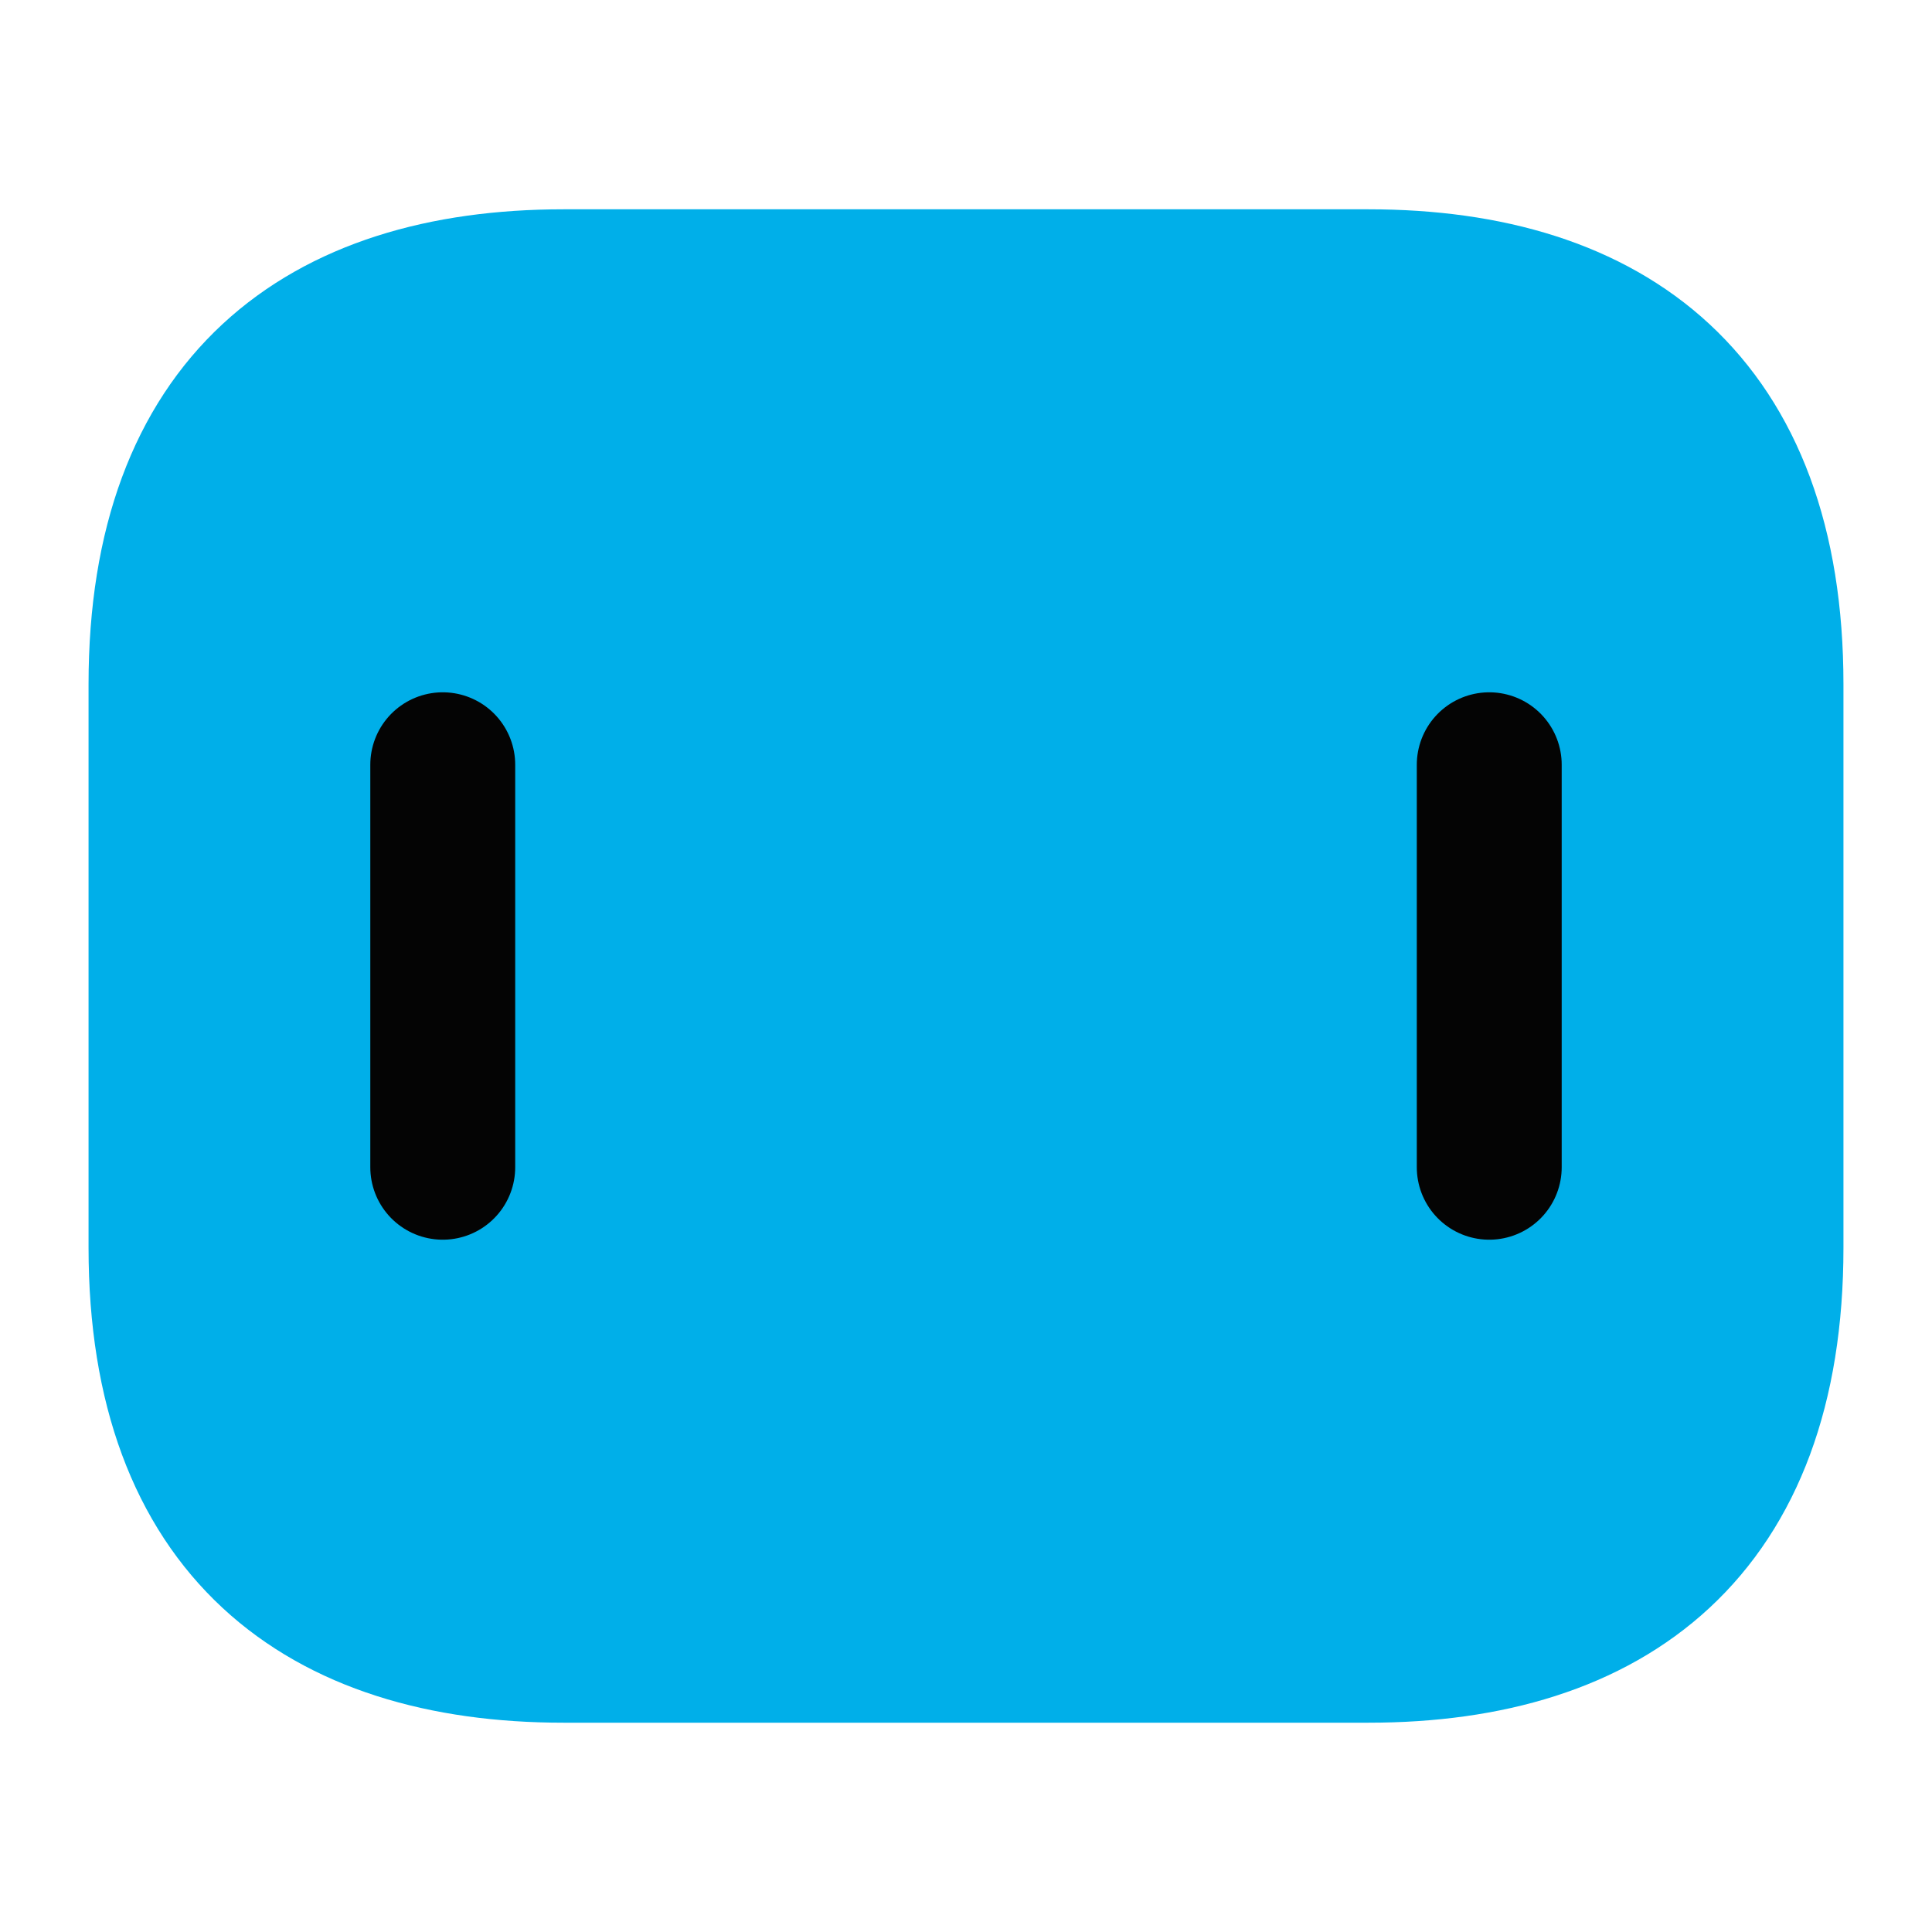
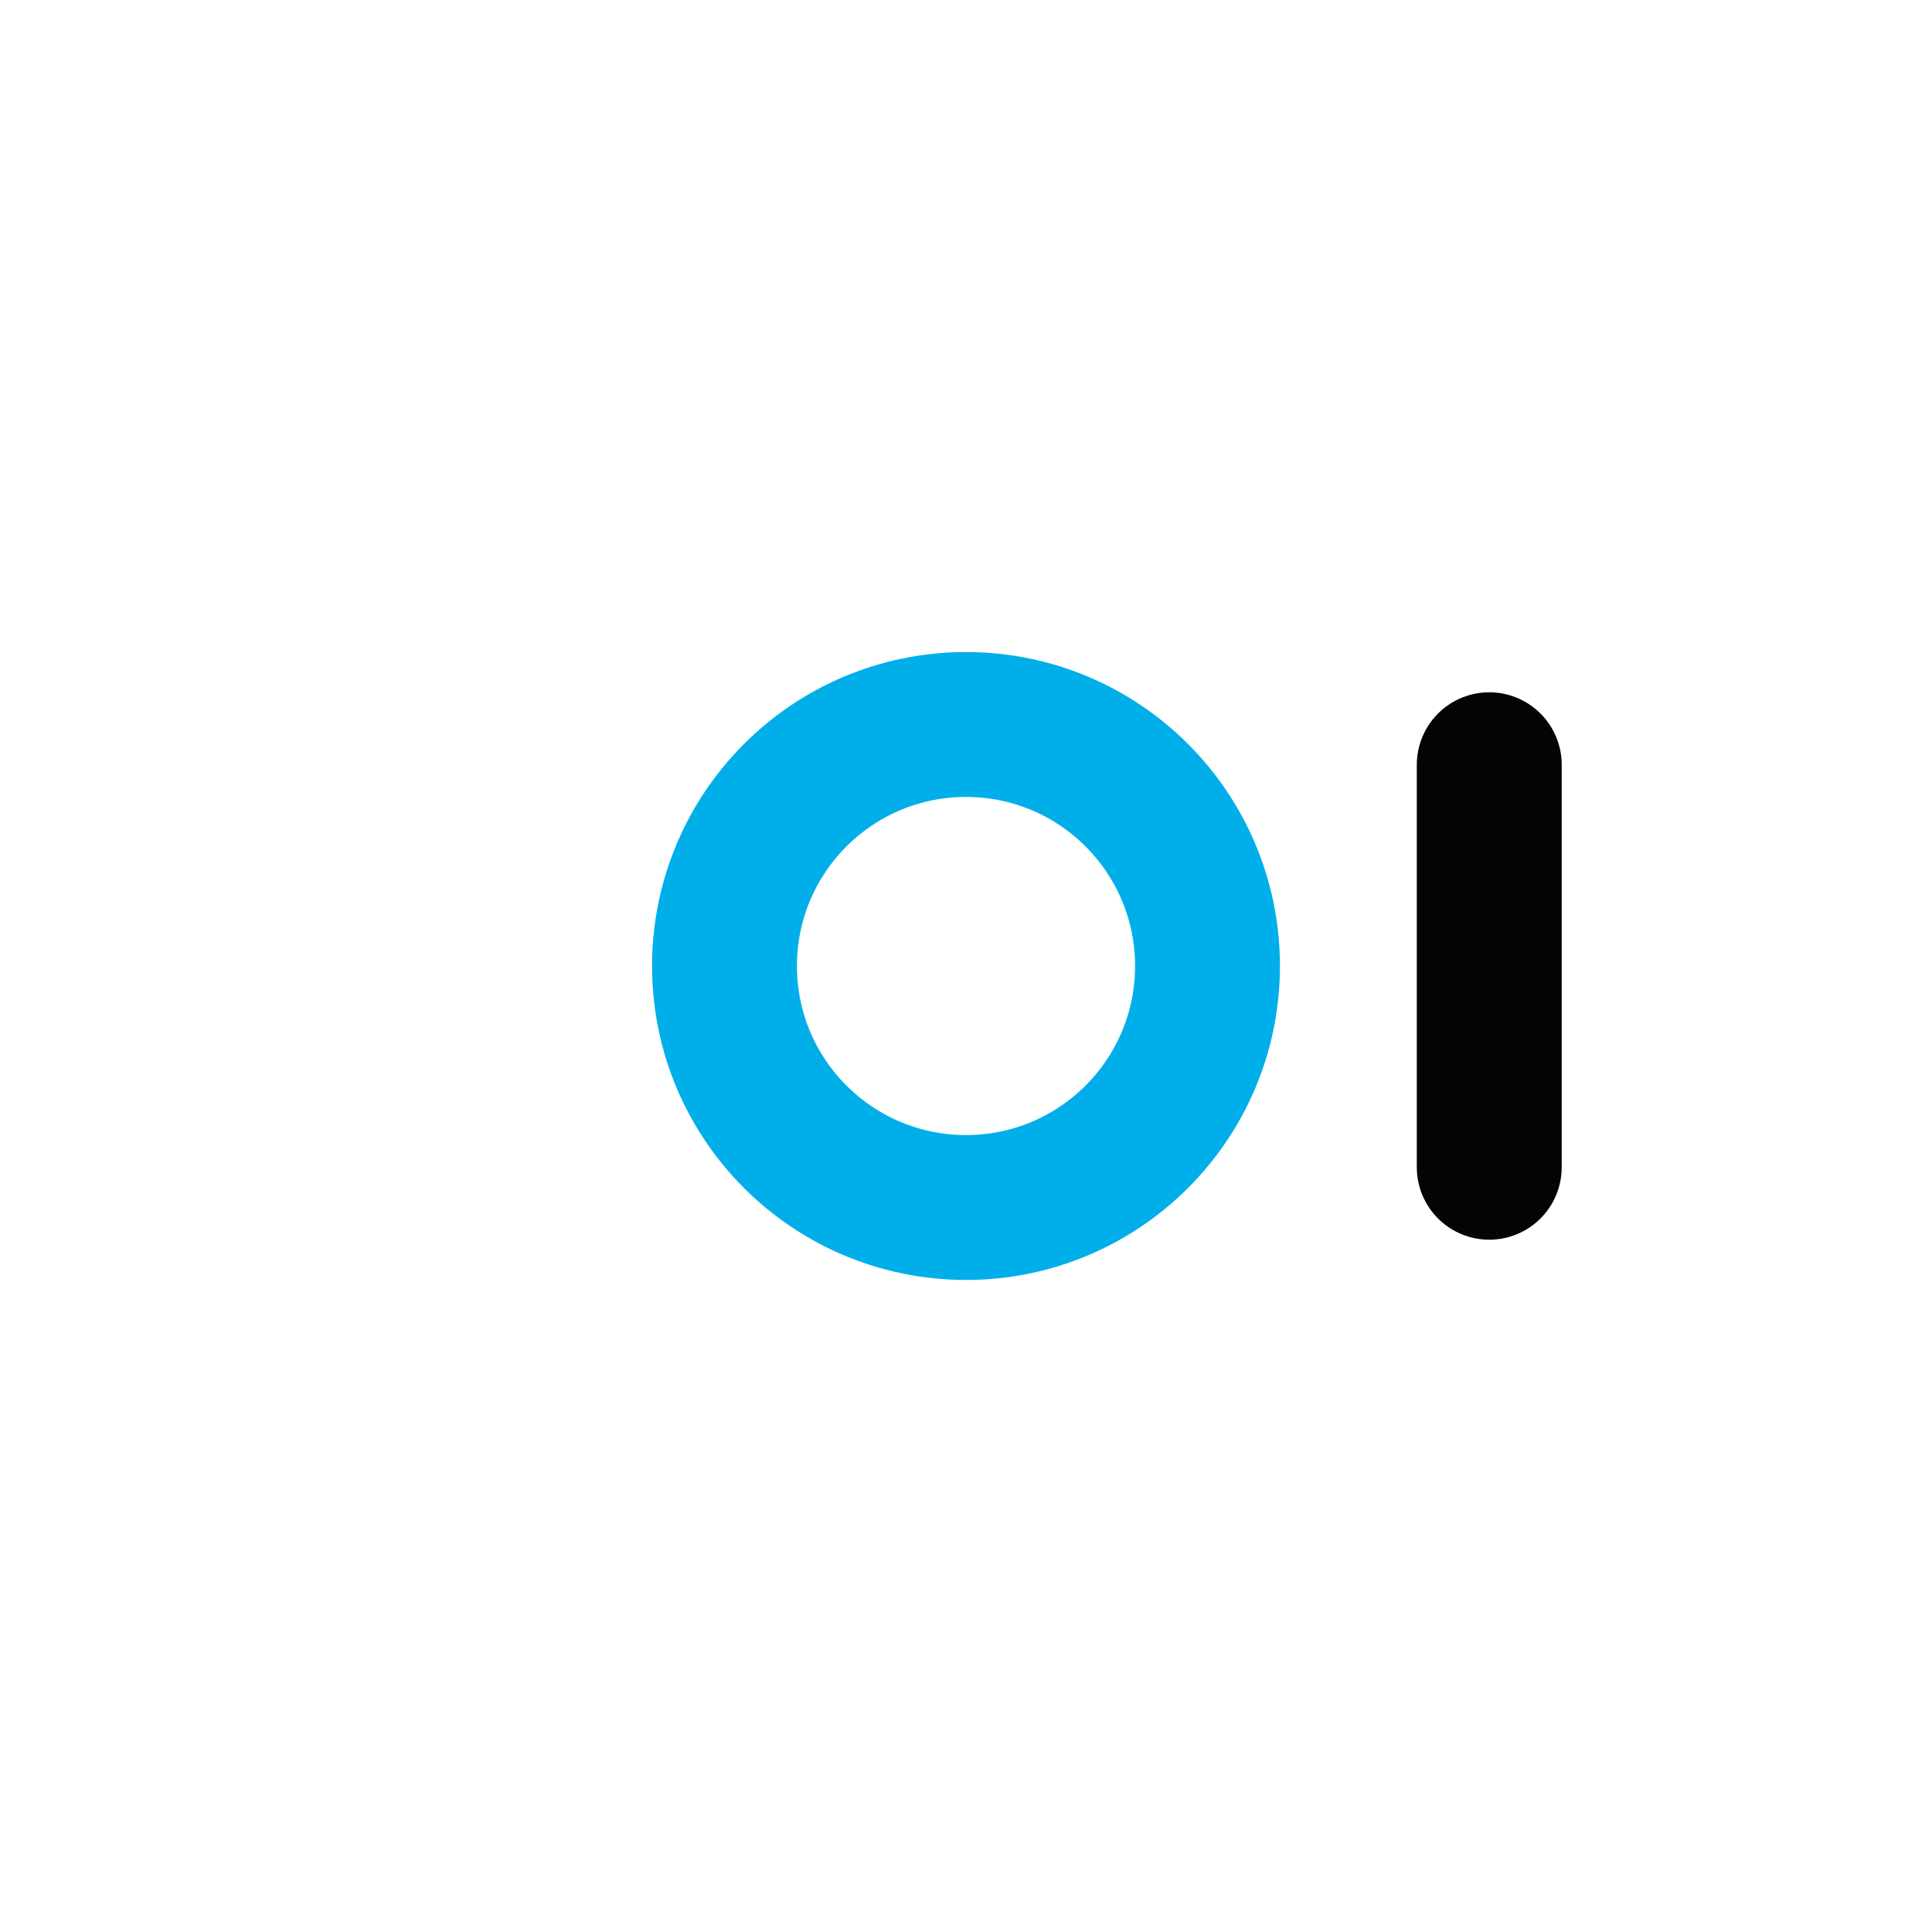
<svg xmlns="http://www.w3.org/2000/svg" width="18" height="18" viewBox="0 0 18 18" fill="none">
-   <path d="M12.75 15.375H5.25C3 15.375 1.5 14.25 1.5 11.625V6.375C1.5 3.75 3 2.625 5.25 2.625H12.75C15 2.625 16.5 3.75 16.5 6.375V11.625C16.5 14.25 15 15.375 12.75 15.375Z" fill="#00AFE9" stroke="#00AFE9" stroke-width="1.35" stroke-miterlimit="10" stroke-linecap="round" stroke-linejoin="round" />
  <path d="M9 11.25C10.243 11.25 11.25 10.243 11.25 9C11.25 7.757 10.243 6.75 9 6.75C7.757 6.75 6.75 7.757 6.75 9C6.75 10.243 7.757 11.25 9 11.25Z" stroke="#00AFE9" stroke-width="1.35" stroke-miterlimit="10" stroke-linecap="round" stroke-linejoin="round" />
-   <path d="M4.125 7.125V10.875" stroke="#040404" stroke-width="1.35" stroke-miterlimit="10" stroke-linecap="round" stroke-linejoin="round" />
  <path d="M13.875 7.125V10.875" stroke="#040404" stroke-width="1.35" stroke-miterlimit="10" stroke-linecap="round" stroke-linejoin="round" />
</svg>